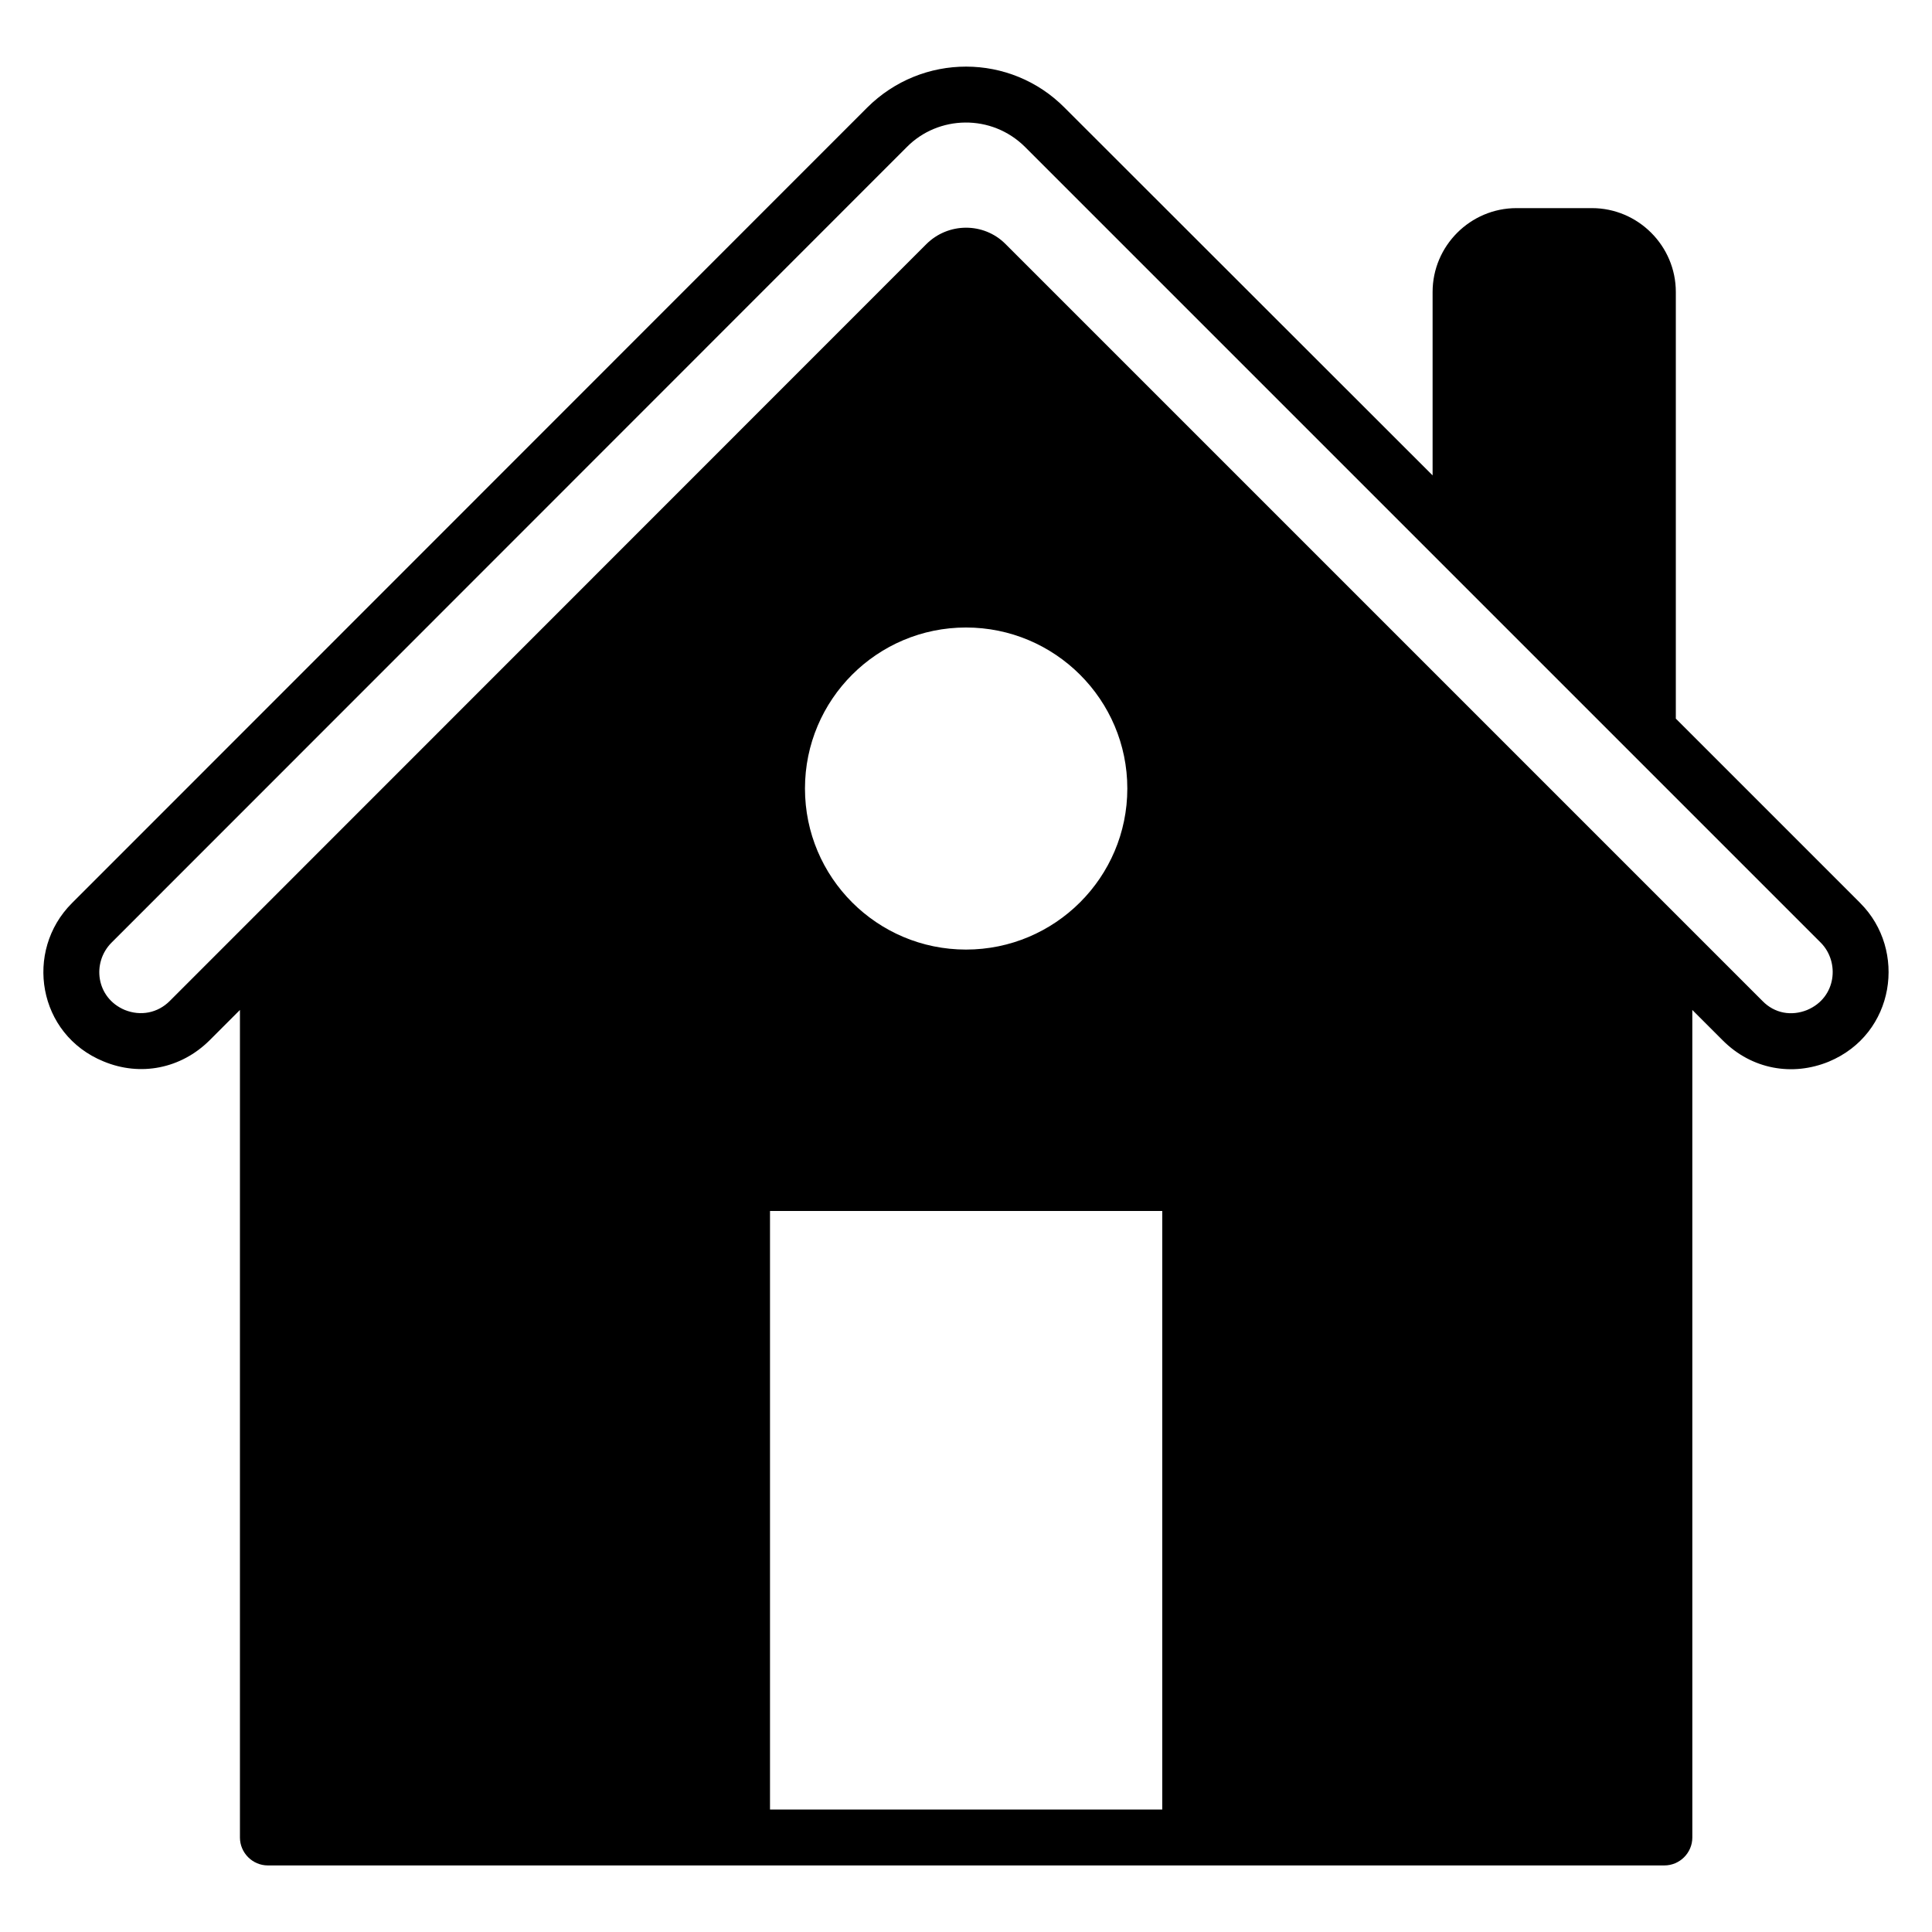
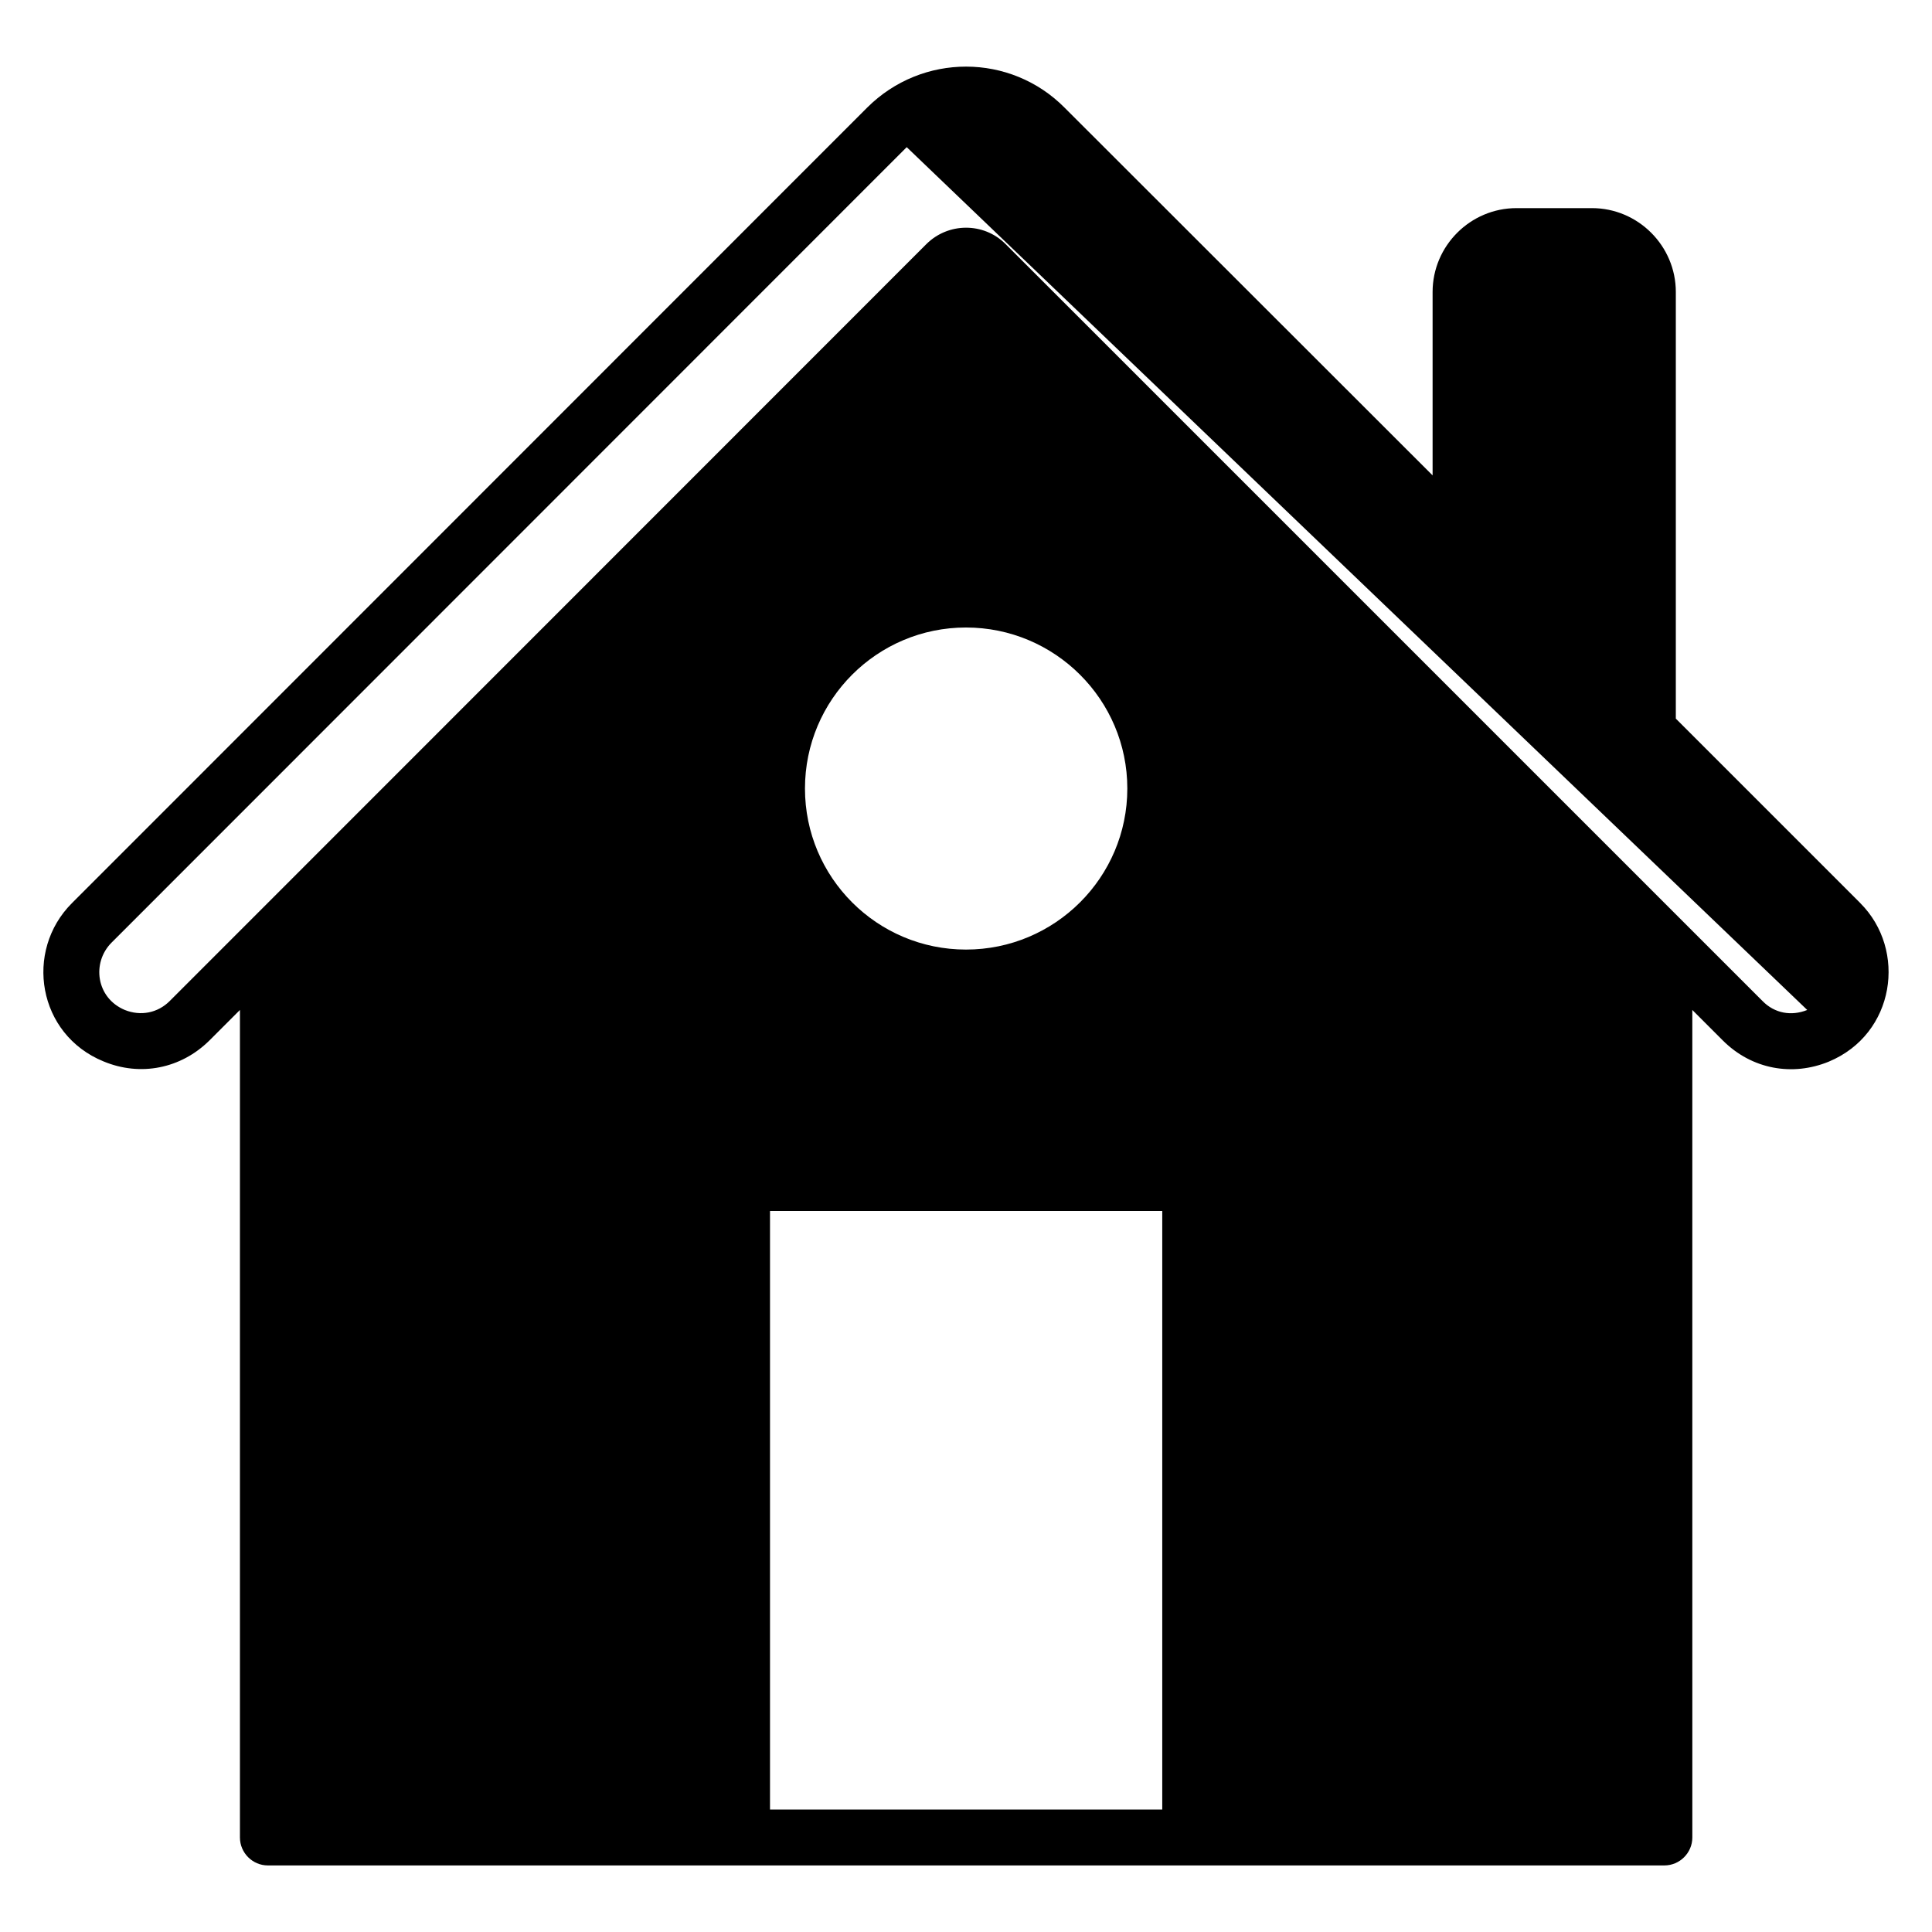
<svg xmlns="http://www.w3.org/2000/svg" fill="#000000" width="800px" height="800px" version="1.1" viewBox="144 144 512 512">
-   <path d="m637.01 383.34-48.898-48.898v-113.06c0-12.227-10.004-22.227-22.227-22.227h-20.004c-12.227 0-22.227 10-22.227 22.227v48.602l-97.504-97.426c-14.332-14.484-37.789-14.59-52.383 0l-210.71 210.79c-12.691 12.695-9.078 34.797 8.375 41.934 9.781 4.074 20.523 1.926 28.082-5.559l8.074-8.074v219.3c0 4.074 3.332 7.41 7.41 7.41h370.08c4.074 0 7.41-3.332 7.41-7.41l-0.004-219.3 8.074 8.074c7.699 7.699 18.461 9.566 28.082 5.629 17.629-7.34 20.77-29.605 8.371-42.004zm-185 240.2h-103.95v-158.62h103.95zm-94.684-270.57c0-23.559 19.113-42.676 42.676-42.676s42.75 19.117 42.75 42.676c0 23.559-19.188 42.676-42.75 42.676s-42.676-19.113-42.676-42.676zm265.61 58.68c-4.223 1.703-8.668 0.891-11.852-2.371l-200.64-200.64c-5.766-5.762-15.176-5.715-20.969 0.074-21.242 21.25 63.266-63.289-200.49 200.56-3.184 3.188-7.703 4.074-11.926 2.371-7.59-3.195-8.809-12.531-3.481-17.855l210.71-210.79c8.34-8.488 22.508-8.91 31.414 0 71.023 71.023 173.3 173.3 210.79 210.79 5.113 5.113 4.191 14.594-3.559 17.855z" />
+   <path d="m637.01 383.34-48.898-48.898v-113.06c0-12.227-10.004-22.227-22.227-22.227h-20.004c-12.227 0-22.227 10-22.227 22.227v48.602l-97.504-97.426c-14.332-14.484-37.789-14.59-52.383 0l-210.71 210.79c-12.691 12.695-9.078 34.797 8.375 41.934 9.781 4.074 20.523 1.926 28.082-5.559l8.074-8.074v219.3c0 4.074 3.332 7.41 7.41 7.41h370.08c4.074 0 7.41-3.332 7.41-7.41l-0.004-219.3 8.074 8.074c7.699 7.699 18.461 9.566 28.082 5.629 17.629-7.34 20.77-29.605 8.371-42.004zm-185 240.2h-103.95v-158.62h103.95zm-94.684-270.57c0-23.559 19.113-42.676 42.676-42.676s42.75 19.117 42.75 42.676c0 23.559-19.188 42.676-42.75 42.676s-42.676-19.113-42.676-42.676zm265.61 58.68c-4.223 1.703-8.668 0.891-11.852-2.371l-200.64-200.64c-5.766-5.762-15.176-5.715-20.969 0.074-21.242 21.25 63.266-63.289-200.49 200.56-3.184 3.188-7.703 4.074-11.926 2.371-7.59-3.195-8.809-12.531-3.481-17.855l210.71-210.79z" />
</svg>